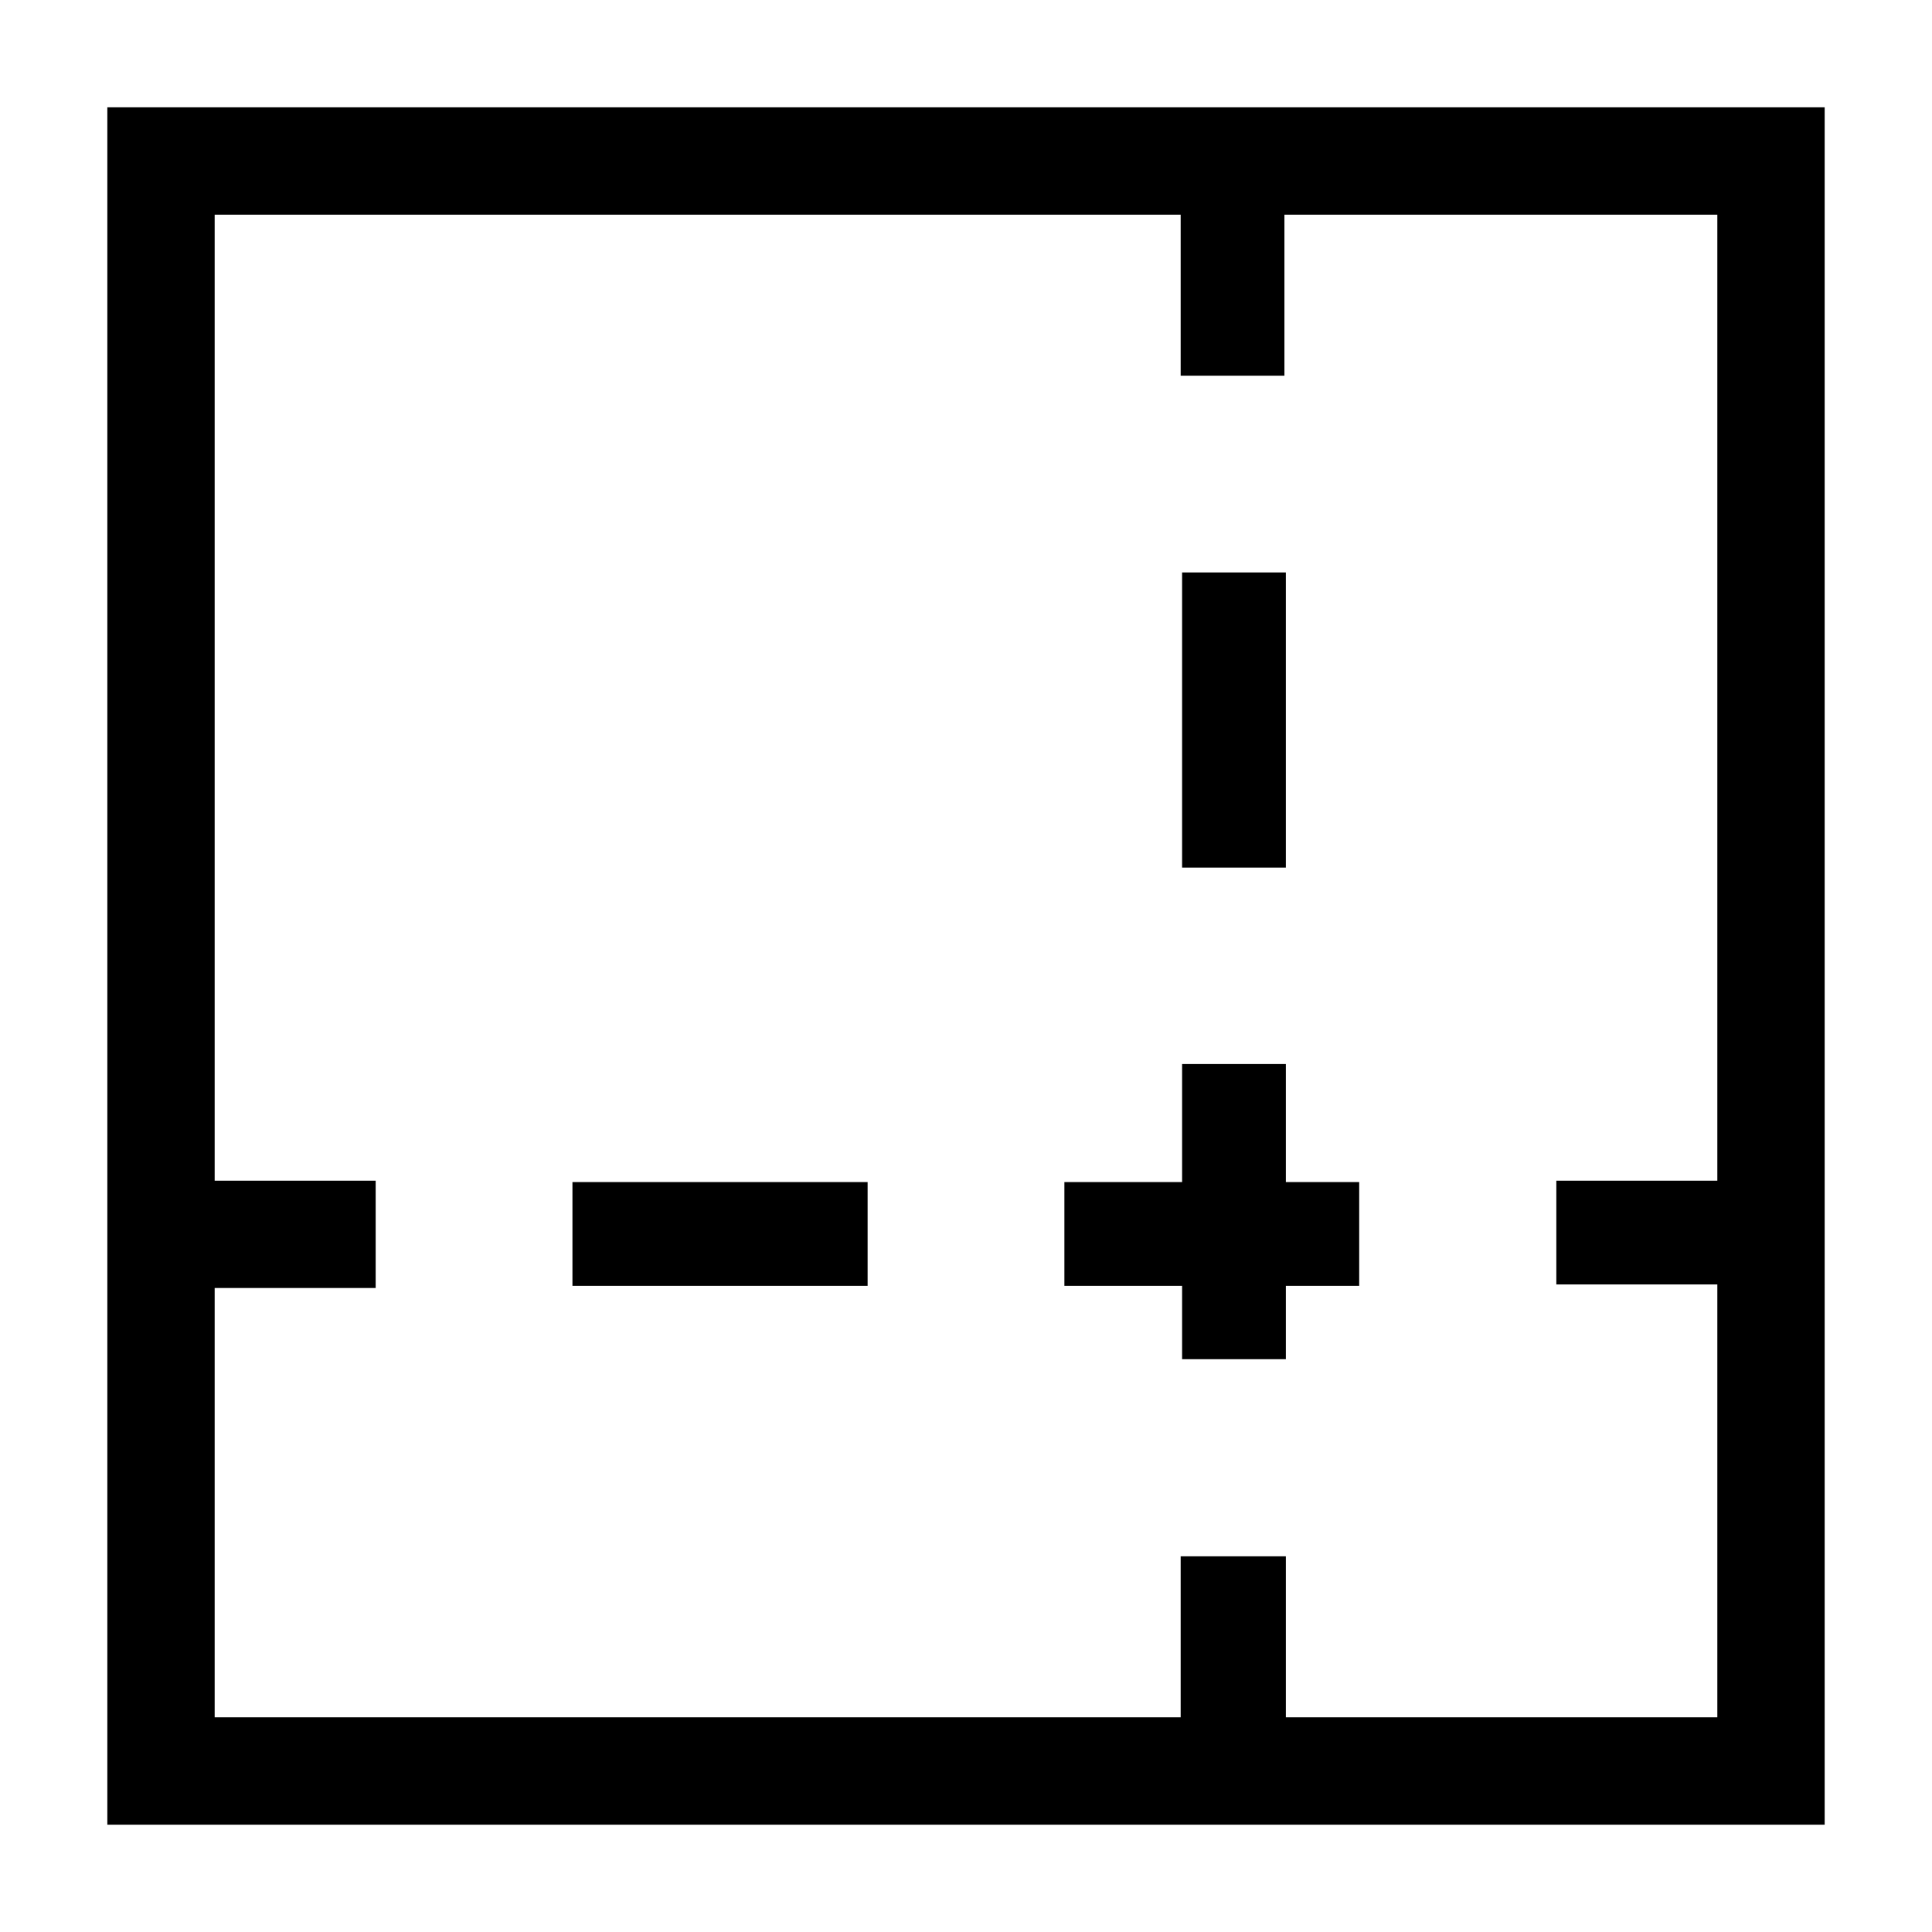
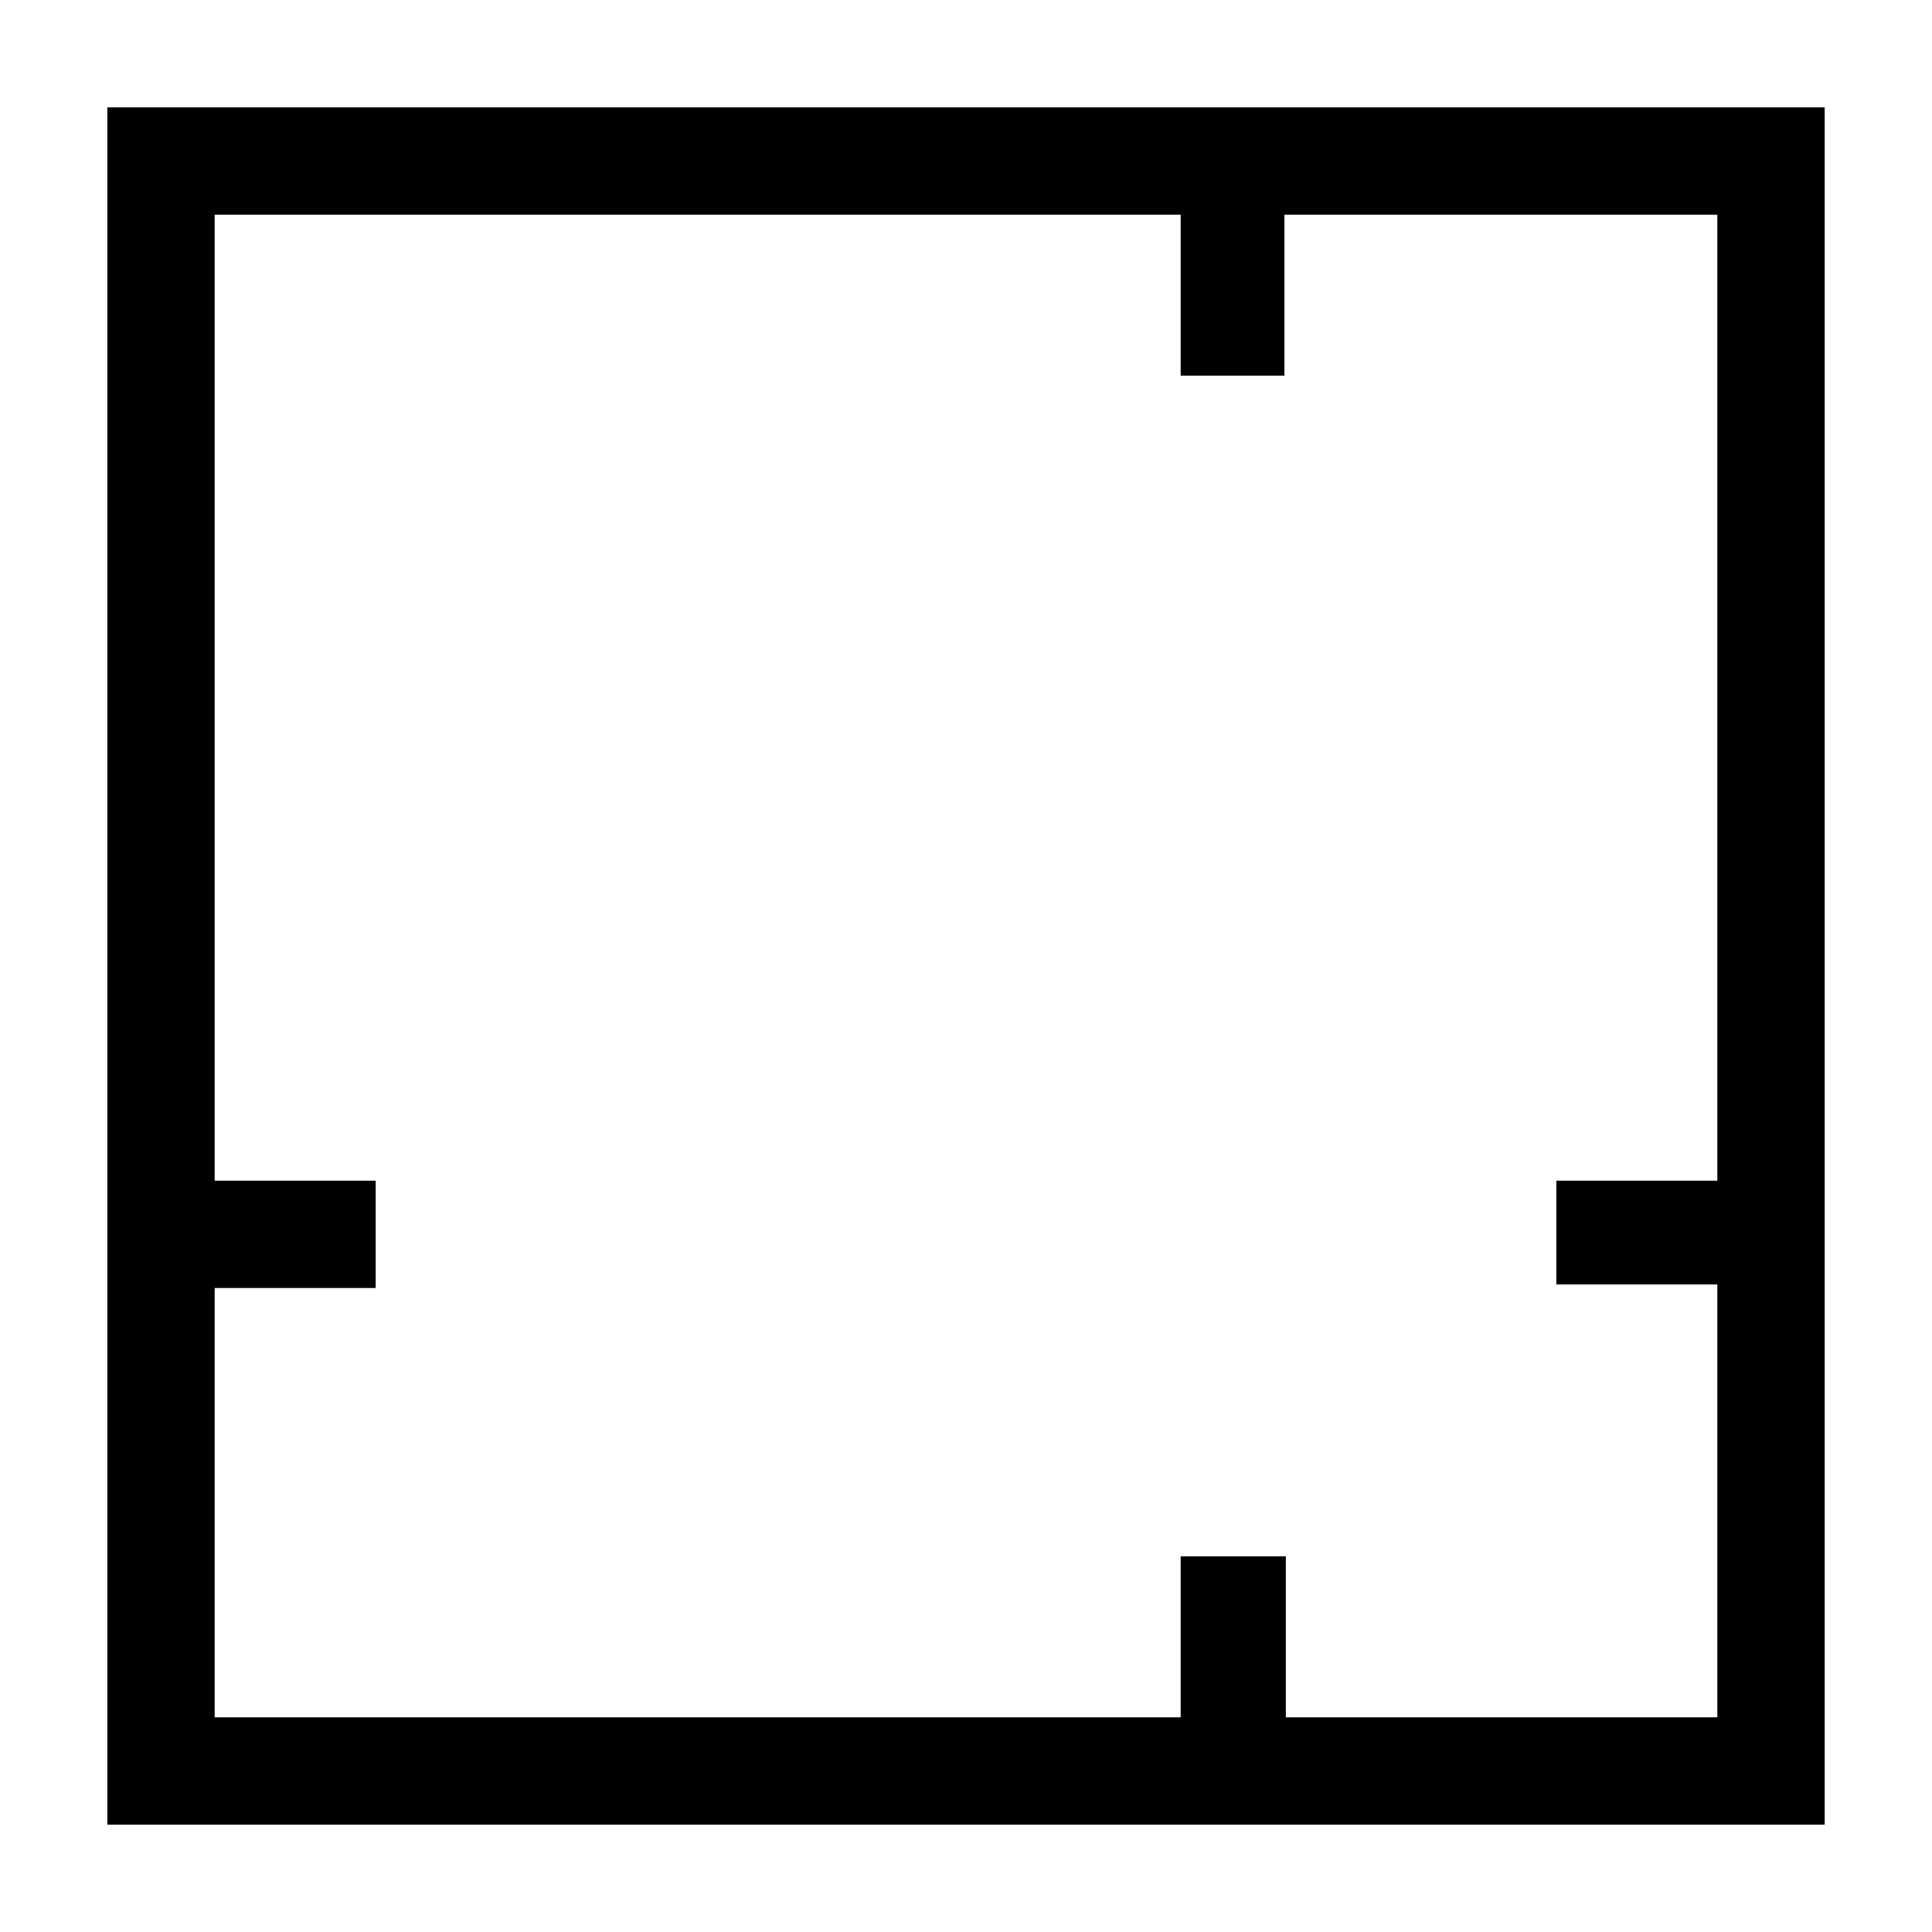
<svg xmlns="http://www.w3.org/2000/svg" width="16" height="16" viewBox="0 0 54 54">
  <path d="M3 3v48h48V3Zm45 30h-4.5v2.9H48V48H35.94v-4.5H33V48H6V36h4.5v-3H6V6h27v4.5h2.9V6H48Z" />
-   <path d="M16 33.04h8.25v2.9H16zm19.94-3.3h-2.9v3.3h-3.29v2.9h3.29v2.05h2.9v-2.05h2.05v-2.9h-2.05v-3.3zM33.04 16h2.9v8.25h-2.9z" />
</svg>